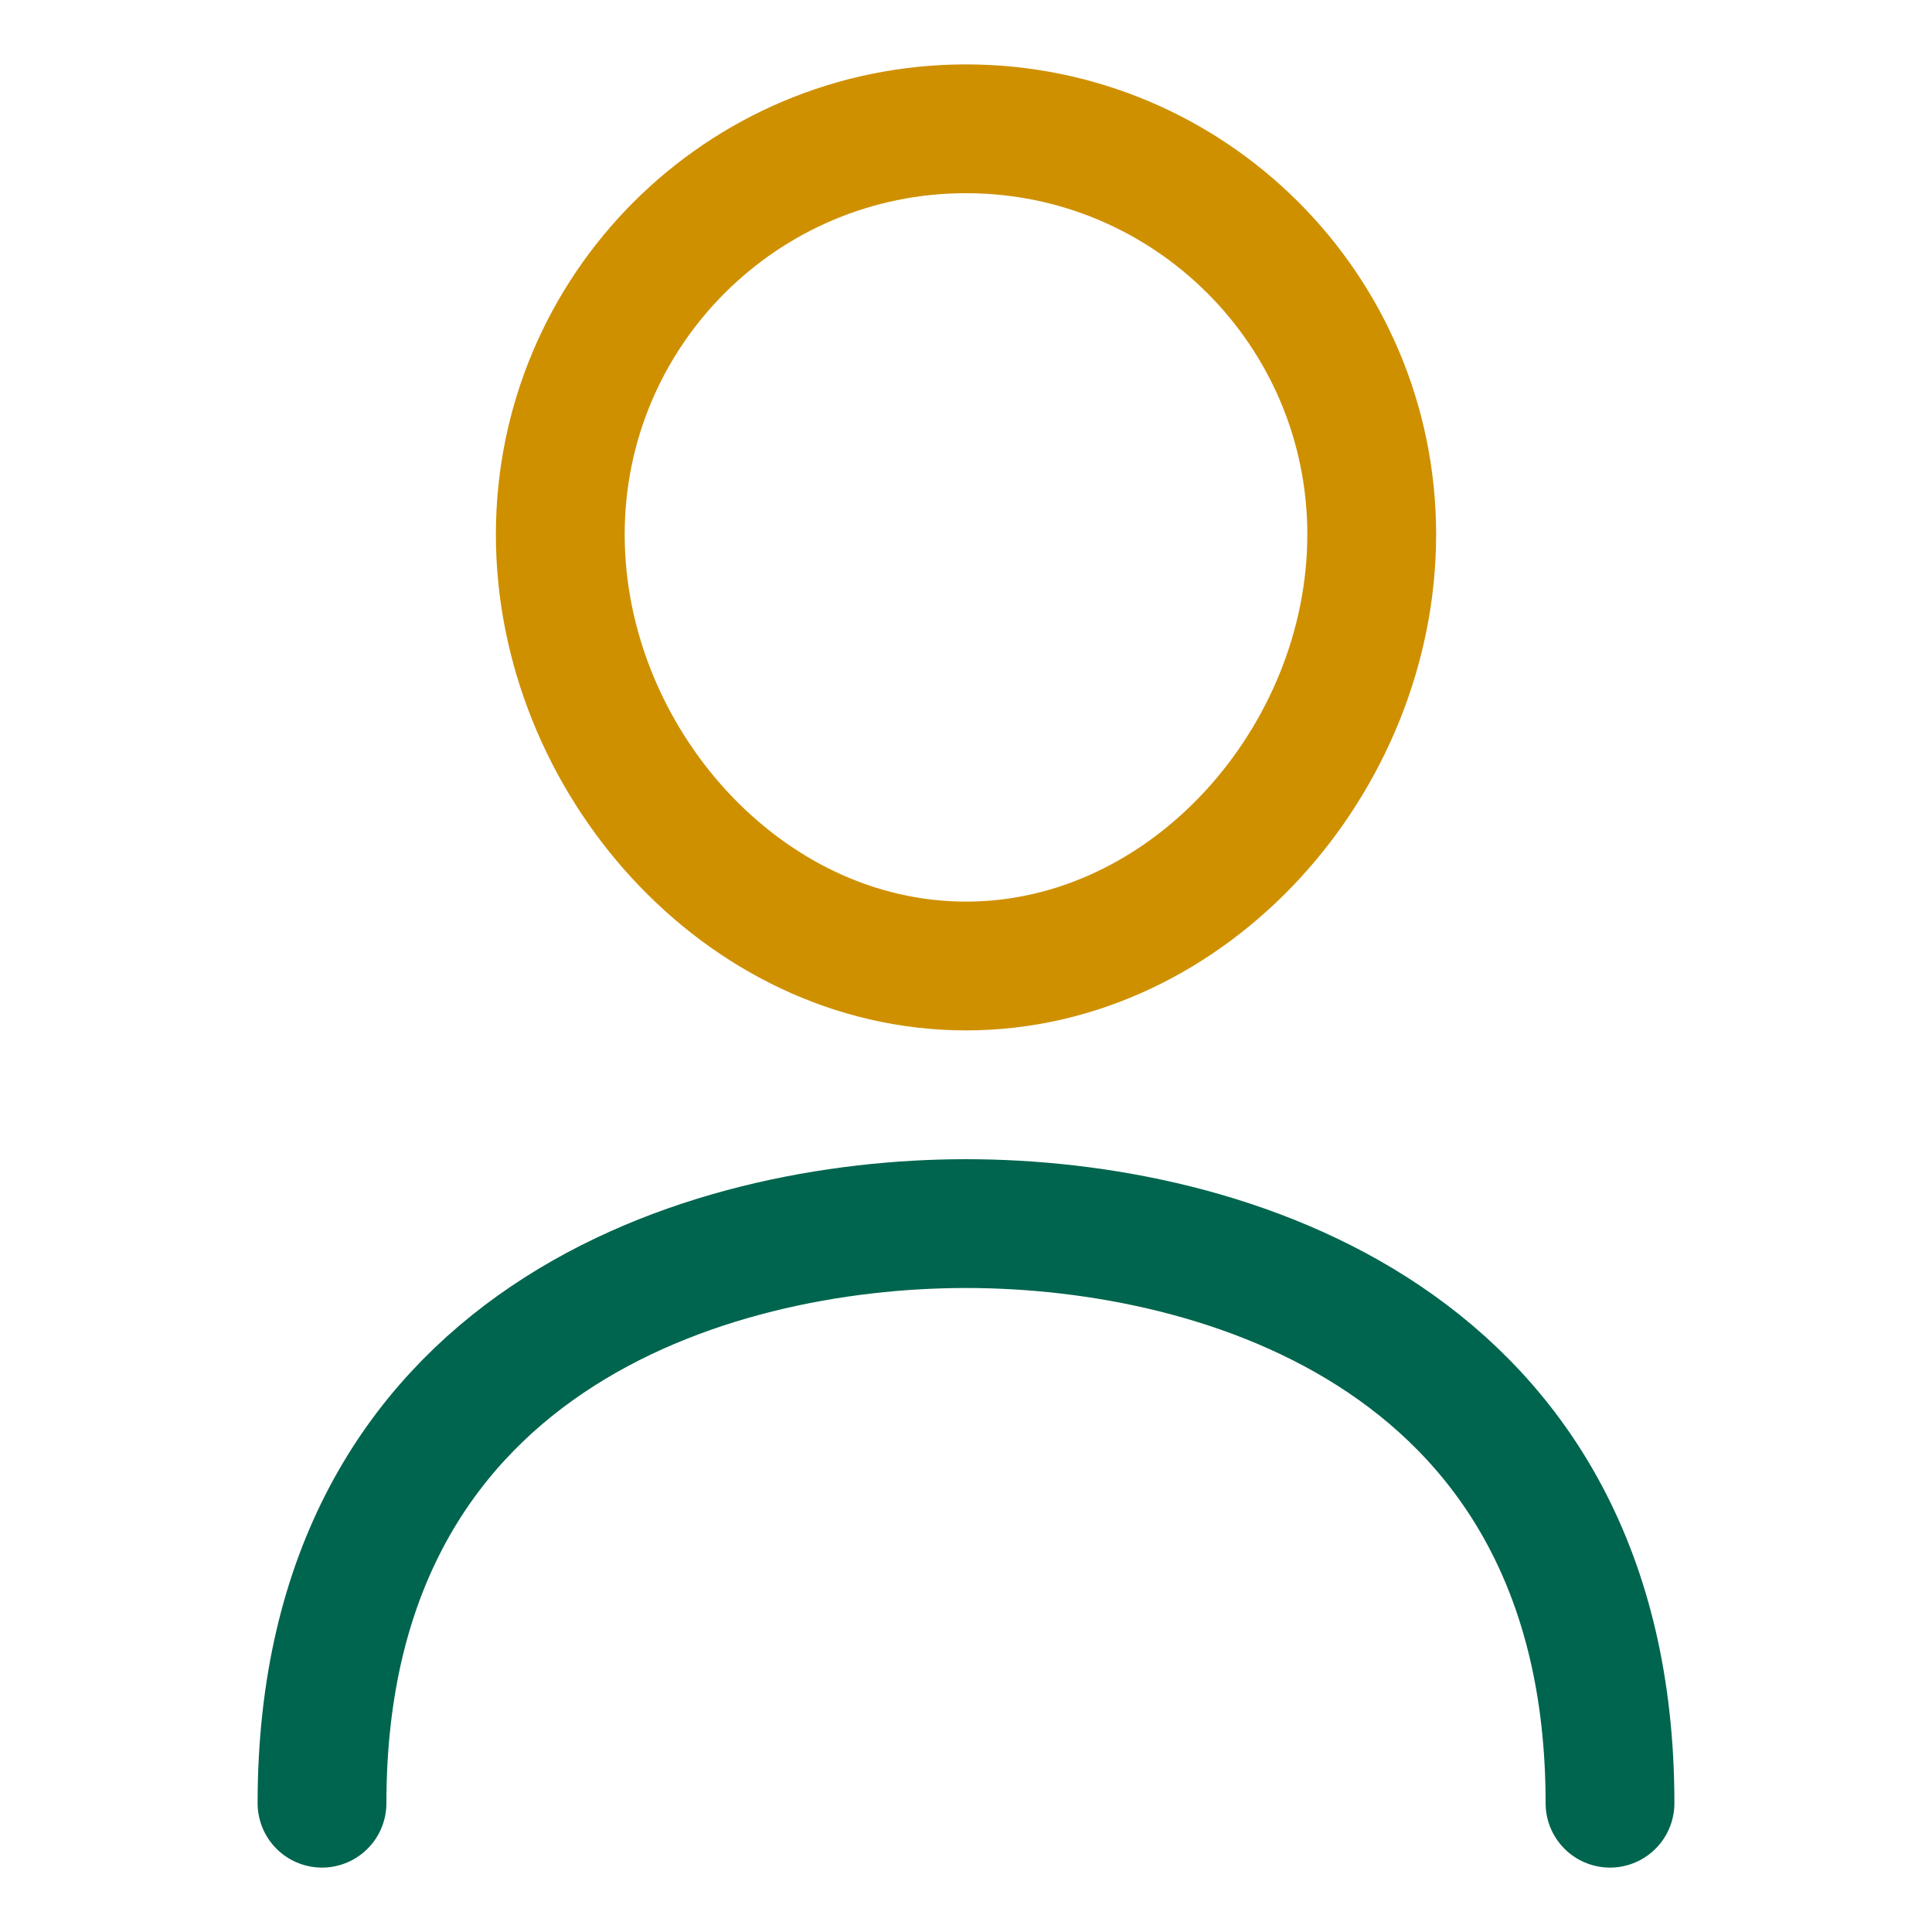
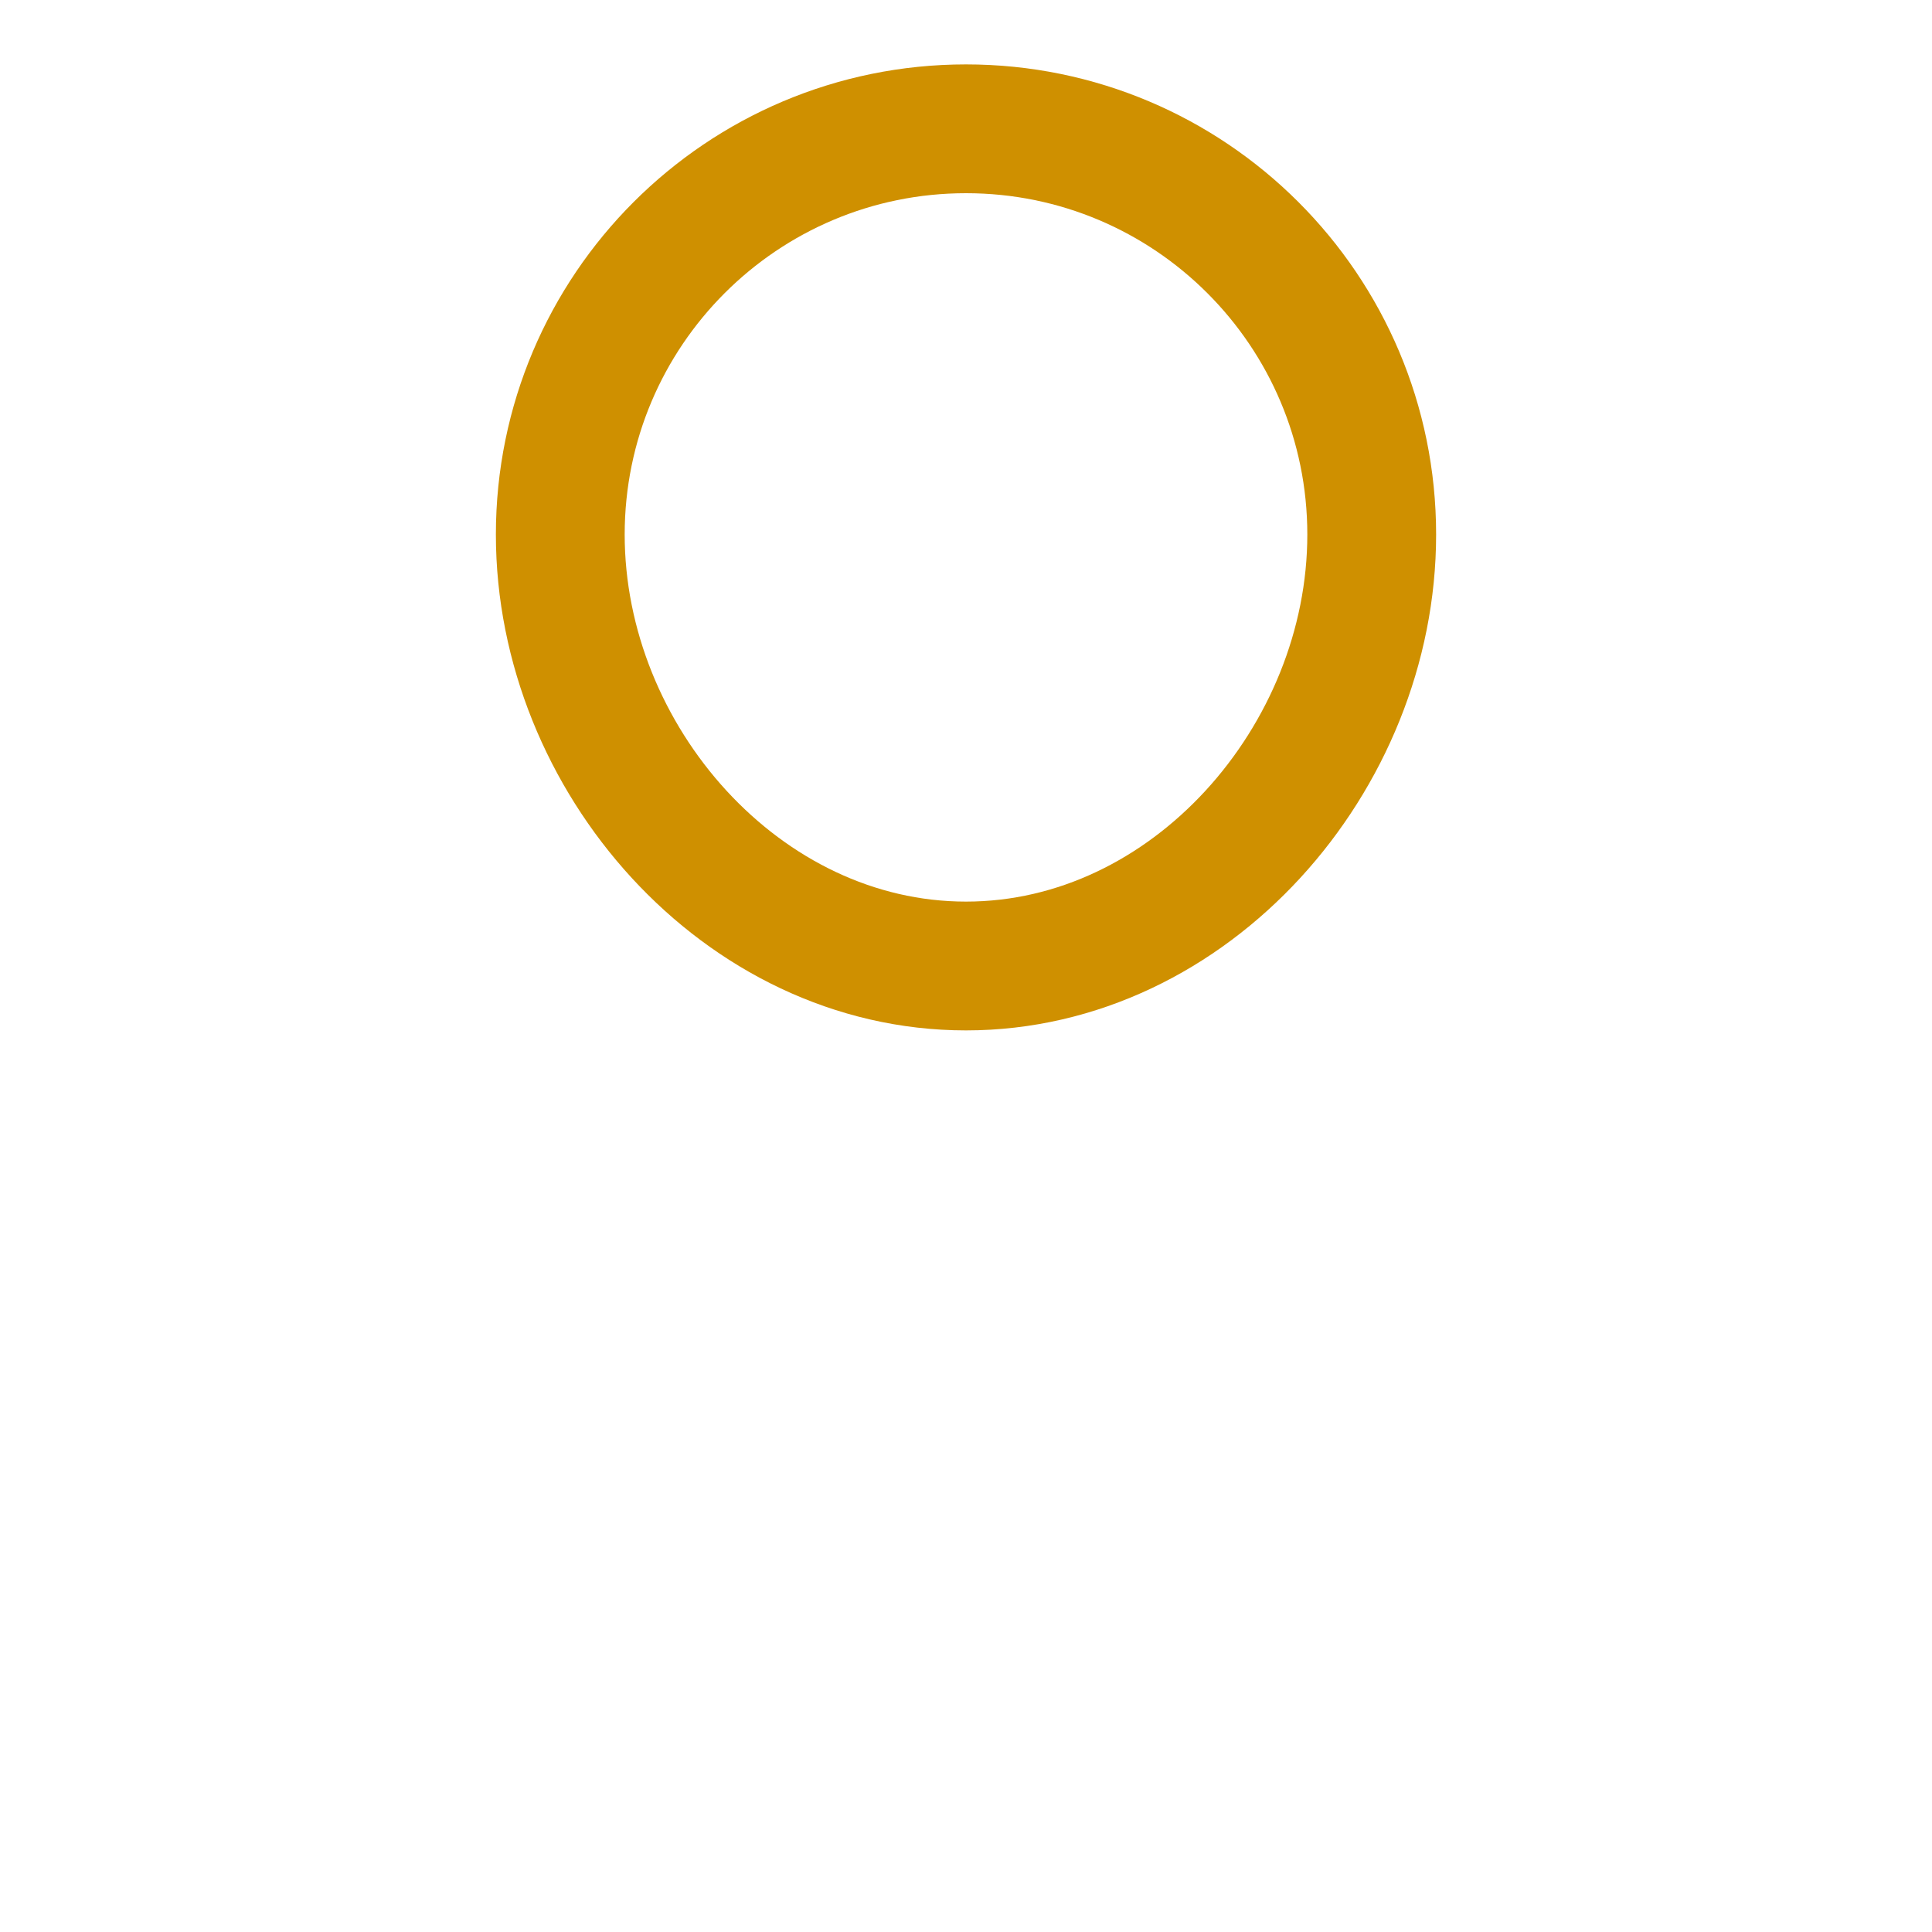
<svg xmlns="http://www.w3.org/2000/svg" width="15" height="15" viewBox="0 0 15 15" fill="none">
  <path d="M7.5 7.5C9.24 7.5 10.65 5.89 10.65 4.15C10.65 2.41 9.24 1 7.5 1C5.76 1 4.35 2.41 4.35 4.15C4.35 5.89 5.76 7.5 7.5 7.5Z" stroke="#CF9000" />
-   <path d="M2.5 14C2.5 10.4 5.5 9.5 7.5 9.5C9.5 9.5 12.5 10.4 12.5 14" stroke="#00654E" stroke-linecap="round" />
</svg>